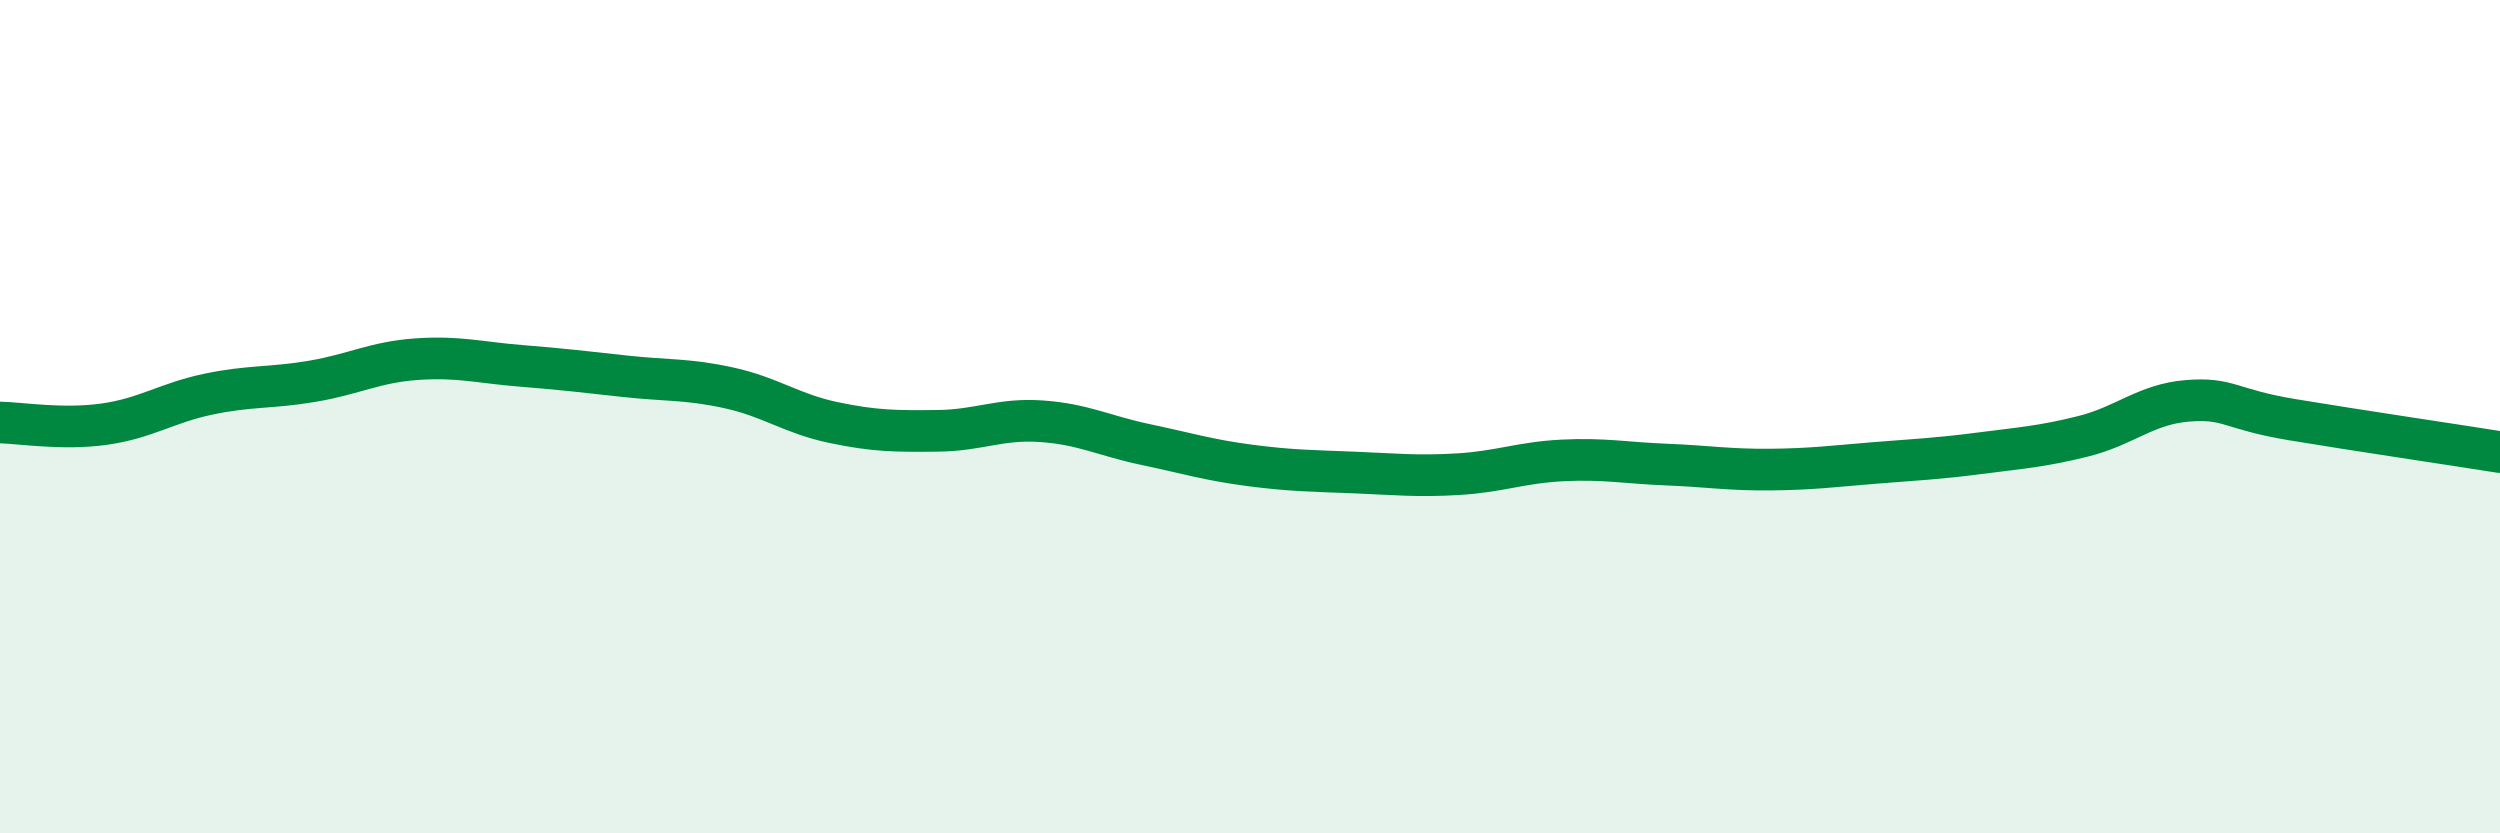
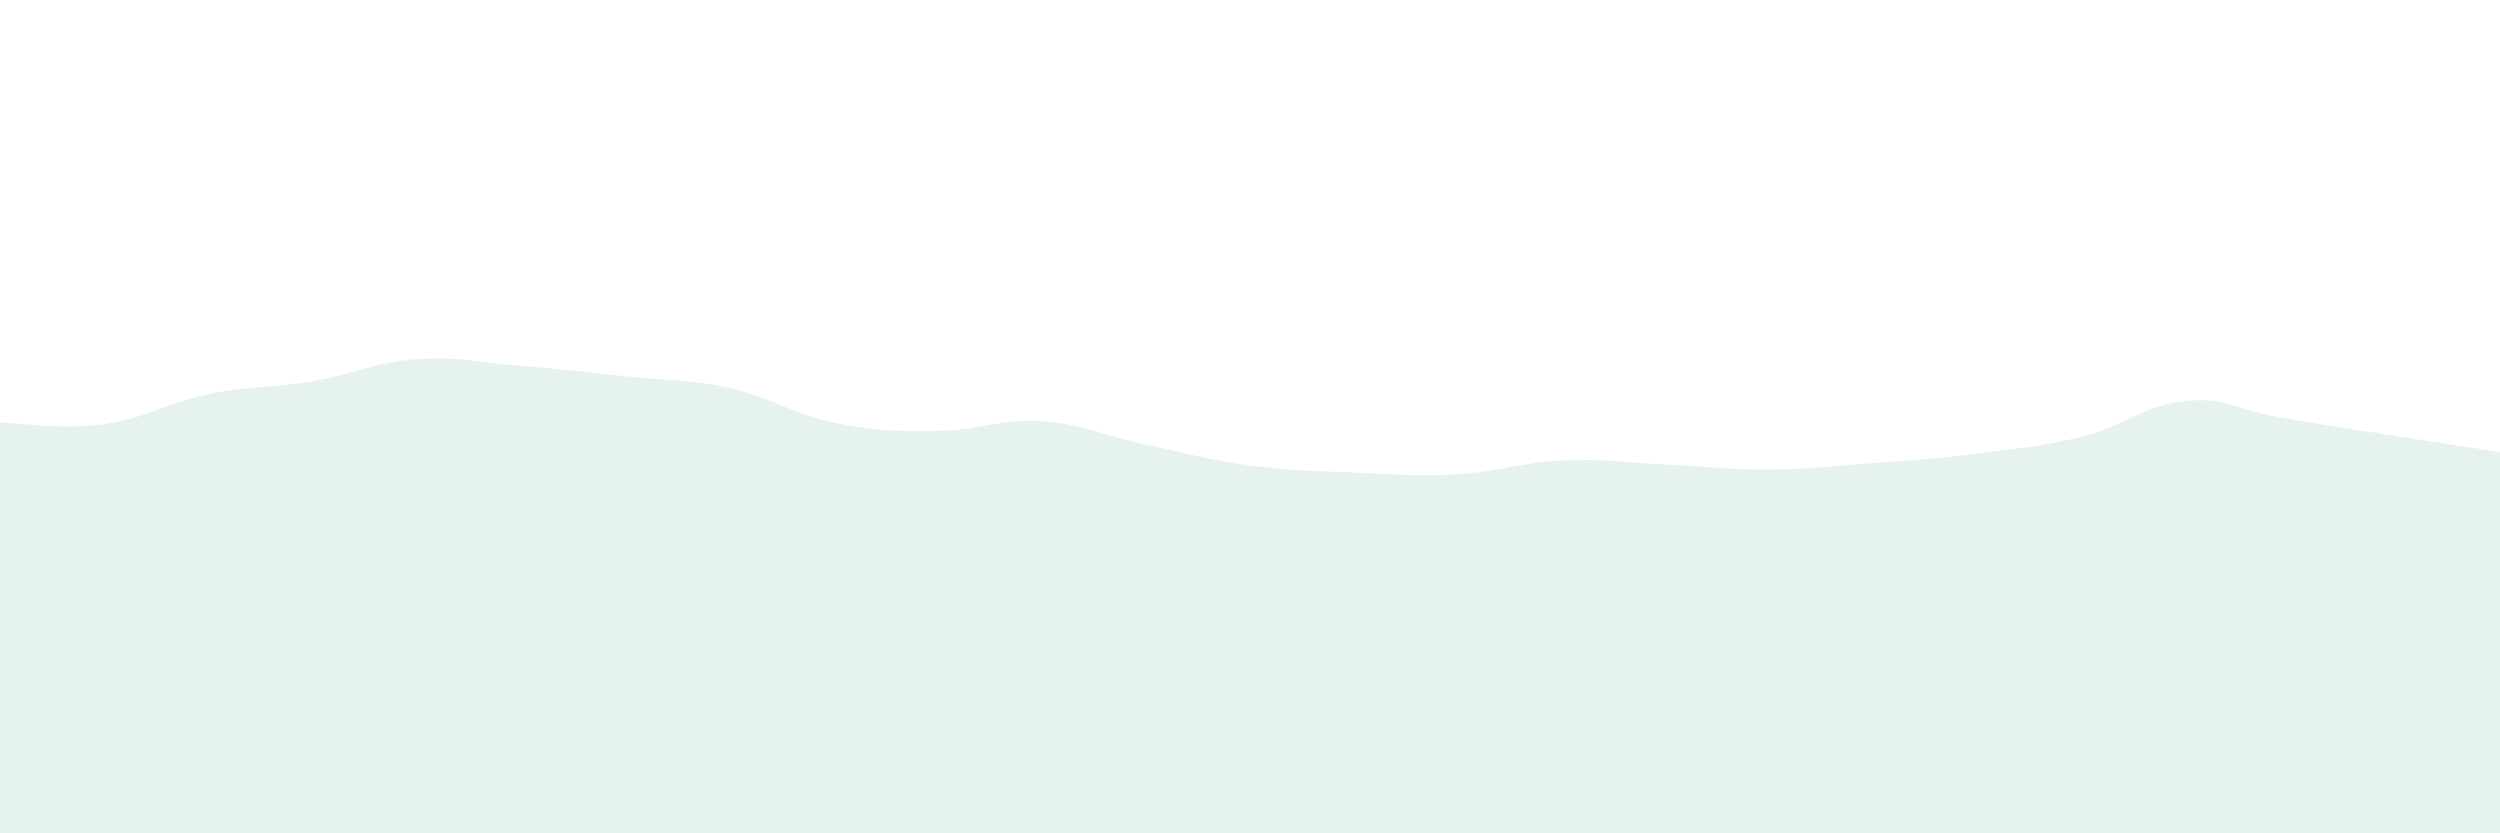
<svg xmlns="http://www.w3.org/2000/svg" width="60" height="20" viewBox="0 0 60 20">
  <path d="M 0,10.14 C 0.5,10.15 1.5,10.32 2.5,10.18 C 3.5,10.04 4,9.67 5,9.46 C 6,9.25 6.5,9.32 7.5,9.15 C 8.5,8.98 9,8.69 10,8.62 C 11,8.55 11.5,8.7 12.5,8.78 C 13.5,8.86 14,8.92 15,9.03 C 16,9.14 16.5,9.09 17.5,9.31 C 18.5,9.53 19,9.93 20,10.14 C 21,10.35 21.5,10.35 22.5,10.34 C 23.5,10.33 24,10.04 25,10.11 C 26,10.18 26.5,10.46 27.5,10.67 C 28.5,10.88 29,11.04 30,11.17 C 31,11.3 31.5,11.3 32.5,11.34 C 33.5,11.38 34,11.44 35,11.38 C 36,11.32 36.5,11.1 37.5,11.05 C 38.5,11 39,11.11 40,11.15 C 41,11.19 41.5,11.28 42.5,11.27 C 43.5,11.26 44,11.19 45,11.11 C 46,11.03 46.5,11.01 47.5,10.88 C 48.5,10.75 49,10.72 50,10.47 C 51,10.22 51.5,9.7 52.5,9.62 C 53.5,9.54 53.5,9.82 55,10.07 C 56.5,10.32 59,10.69 60,10.85L60 20L0 20Z" fill="#008740" opacity="0.1" stroke-linecap="round" stroke-linejoin="round" />
-   <path d="M 0,10.14 C 0.5,10.15 1.5,10.32 2.5,10.18 C 3.5,10.04 4,9.67 5,9.46 C 6,9.25 6.5,9.32 7.5,9.15 C 8.5,8.98 9,8.69 10,8.62 C 11,8.55 11.5,8.7 12.5,8.78 C 13.5,8.86 14,8.92 15,9.03 C 16,9.14 16.5,9.09 17.5,9.31 C 18.5,9.53 19,9.93 20,10.14 C 21,10.35 21.5,10.35 22.5,10.34 C 23.5,10.33 24,10.04 25,10.11 C 26,10.18 26.5,10.46 27.5,10.67 C 28.5,10.88 29,11.04 30,11.17 C 31,11.3 31.5,11.3 32.5,11.34 C 33.5,11.38 34,11.44 35,11.38 C 36,11.32 36.5,11.1 37.5,11.05 C 38.5,11 39,11.11 40,11.15 C 41,11.19 41.5,11.28 42.5,11.27 C 43.5,11.26 44,11.19 45,11.11 C 46,11.03 46.5,11.01 47.5,10.88 C 48.5,10.75 49,10.72 50,10.47 C 51,10.22 51.5,9.7 52.5,9.62 C 53.5,9.54 53.5,9.82 55,10.07 C 56.5,10.32 59,10.69 60,10.85" stroke="#008740" stroke-width="1" fill="none" stroke-linecap="round" stroke-linejoin="round" />
</svg>